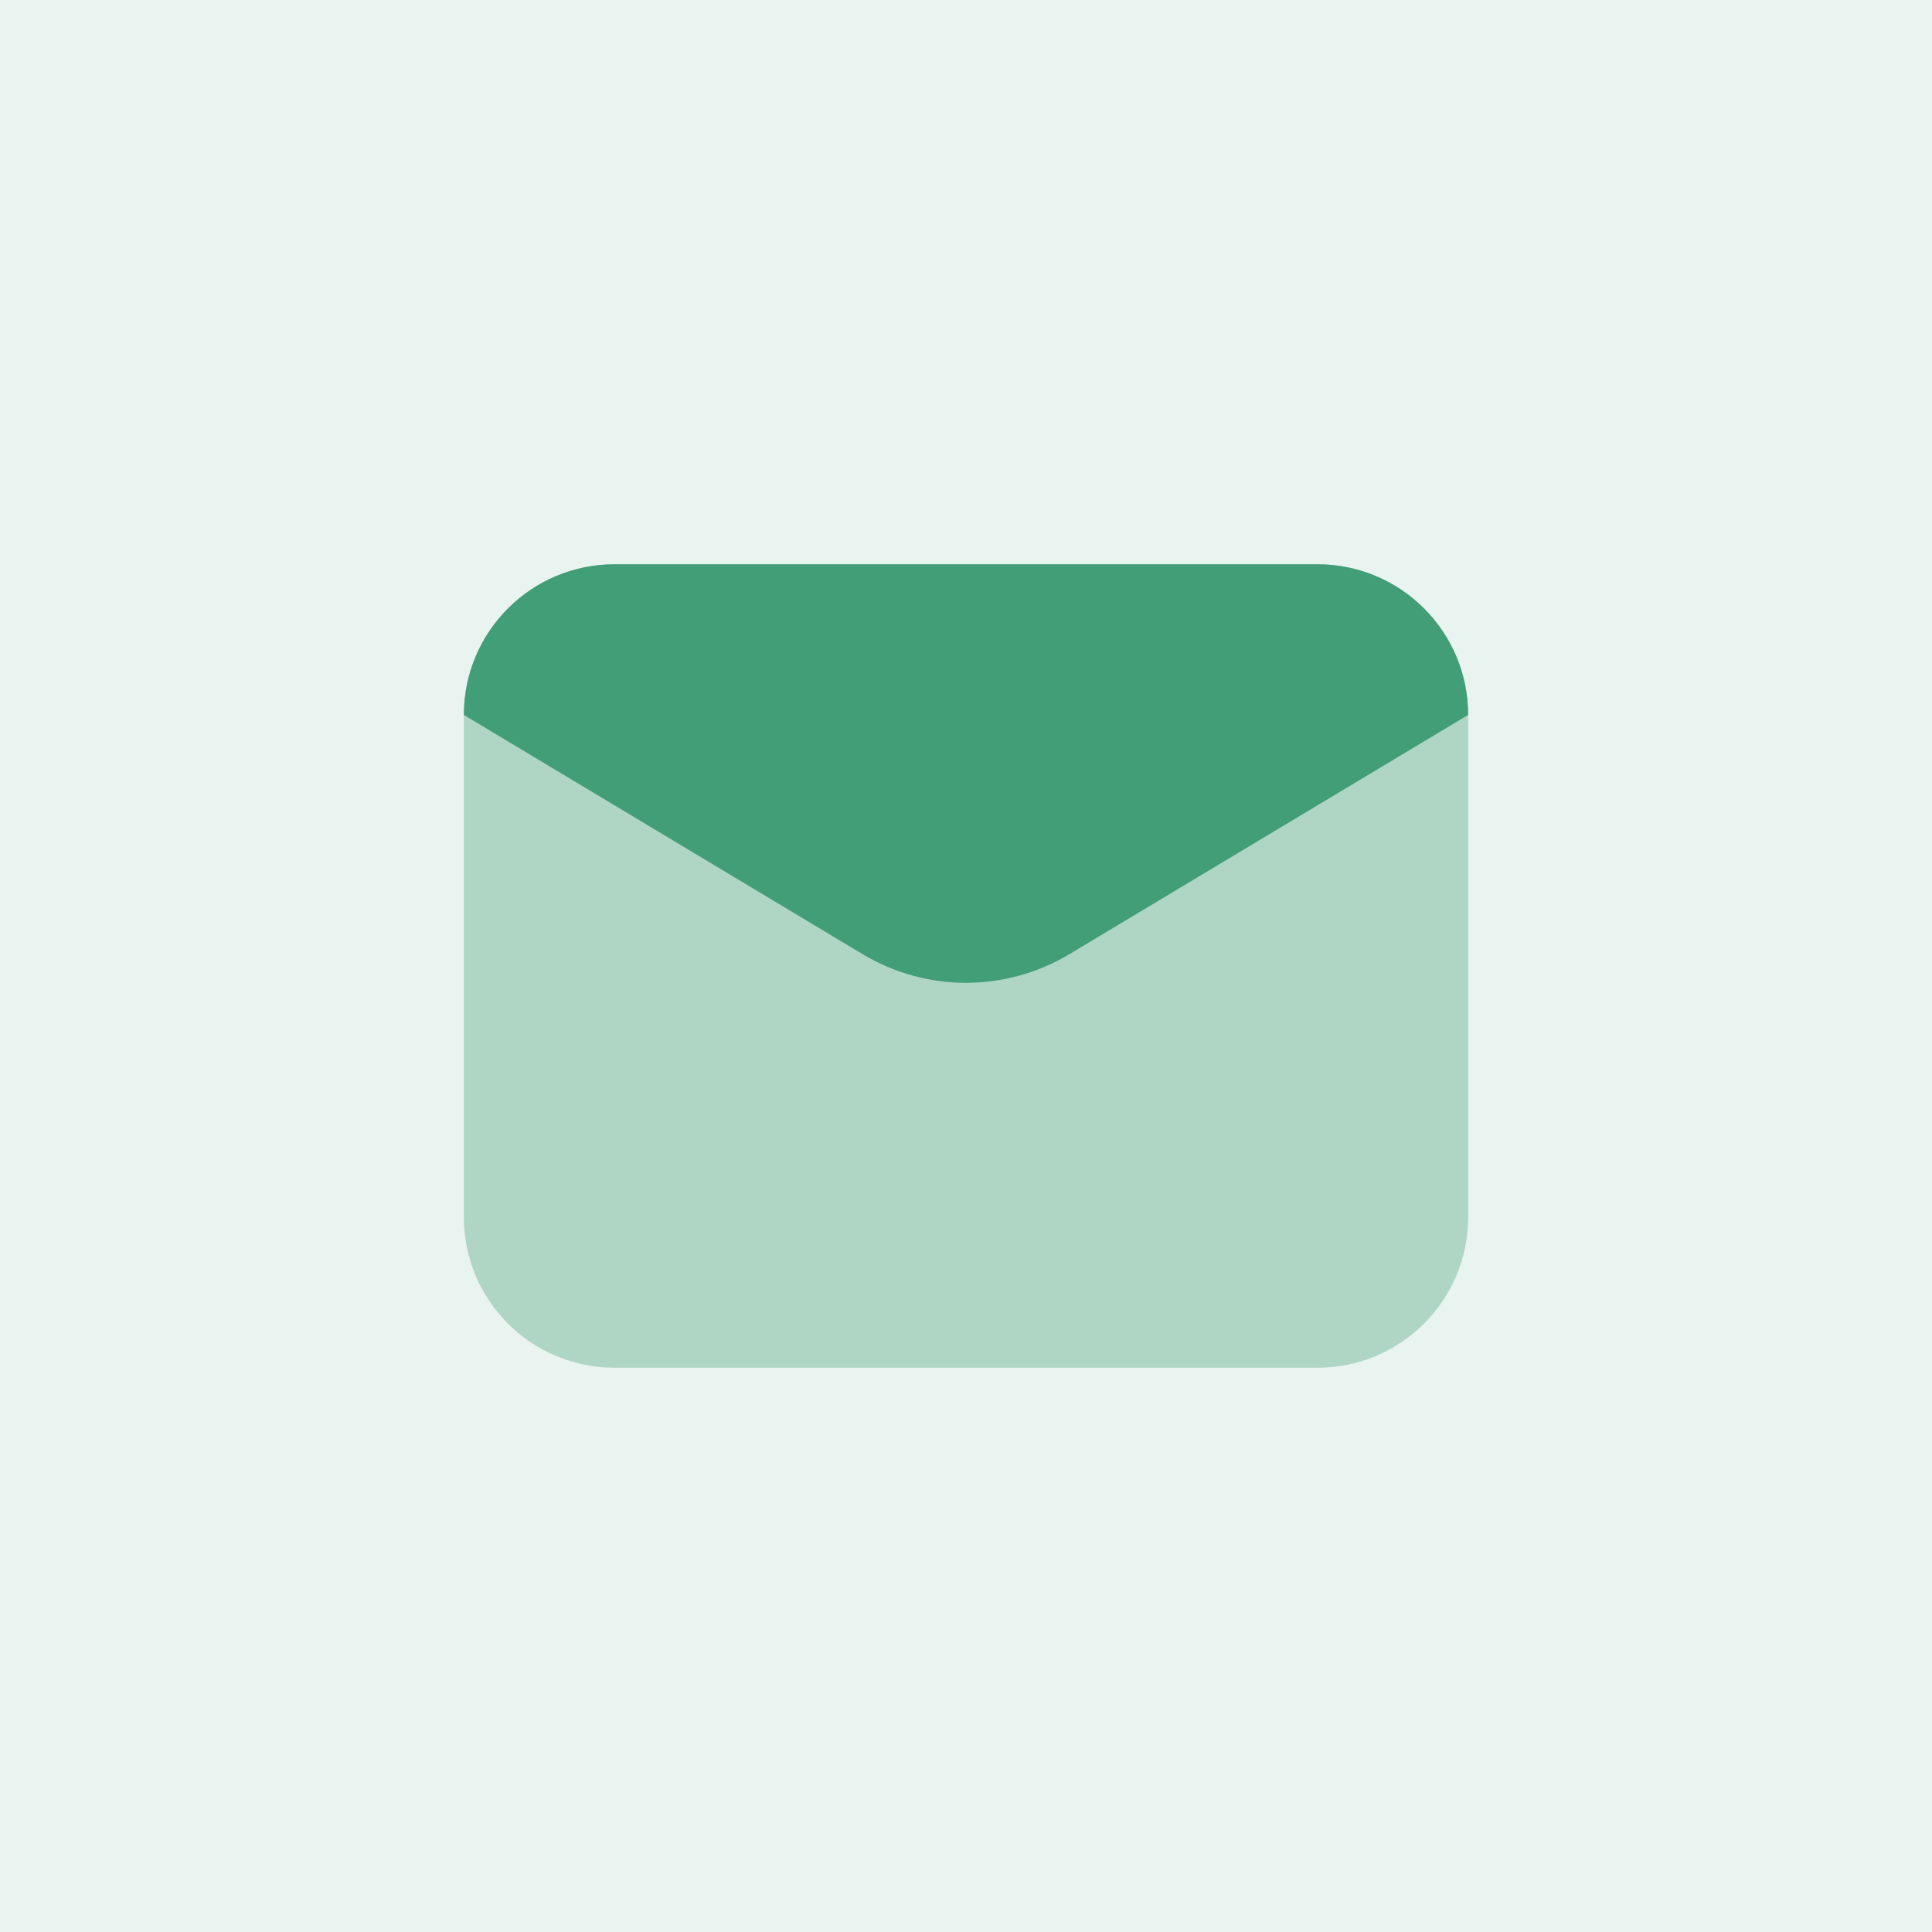
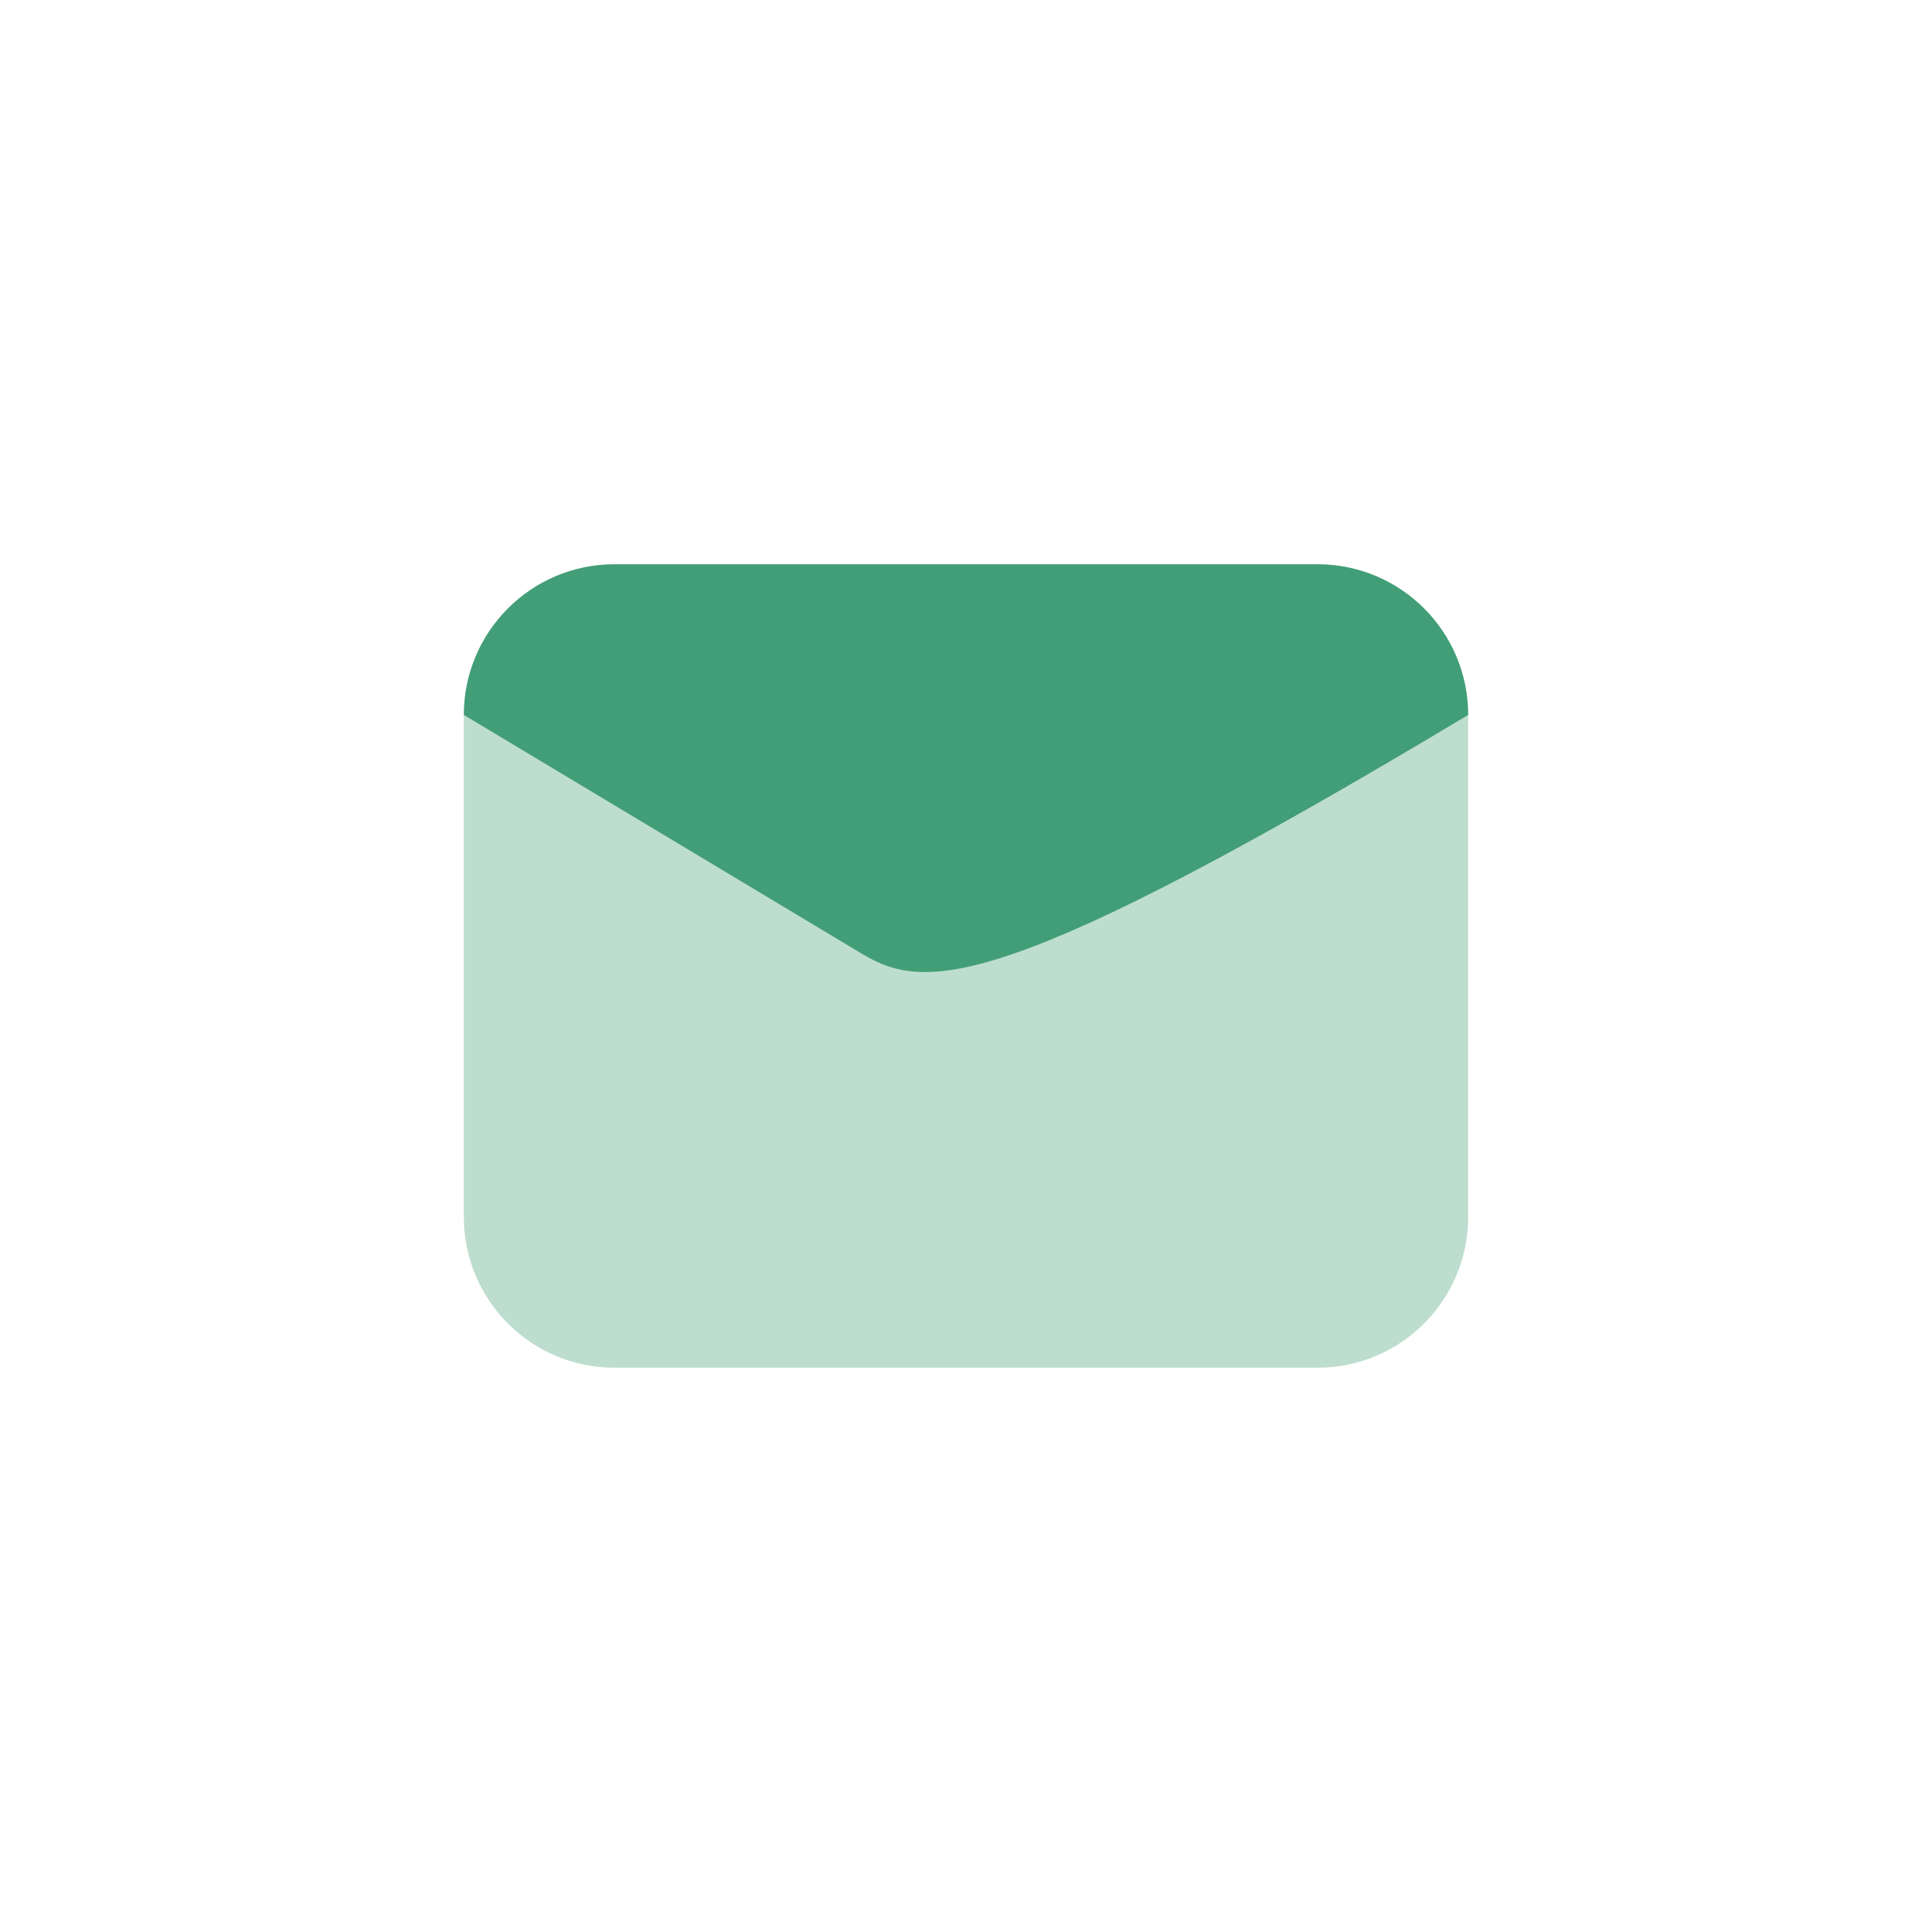
<svg xmlns="http://www.w3.org/2000/svg" width="70" height="70" viewBox="0 0 70 70" fill="none">
-   <rect width="70" height="70" fill="#E9F3EF" />
  <path opacity="0.35" d="M47.736 49.555H22.264C19.25 49.555 16.806 47.111 16.806 44.097V25.903C16.806 22.888 19.25 20.445 22.264 20.445H47.736C50.75 20.445 53.194 22.888 53.194 25.903V44.097C53.194 47.111 50.75 49.555 47.736 49.555Z" fill="#429E76" />
-   <path d="M31.256 34.572L16.806 25.903C16.806 22.888 19.25 20.445 22.264 20.445H47.736C50.75 20.445 53.194 22.888 53.194 25.903L38.744 34.572C36.439 35.955 33.561 35.955 31.256 34.572Z" fill="#429E76" />
+   <path d="M31.256 34.572L16.806 25.903C16.806 22.888 19.25 20.445 22.264 20.445H47.736C50.75 20.445 53.194 22.888 53.194 25.903C36.439 35.955 33.561 35.955 31.256 34.572Z" fill="#429E76" />
</svg>